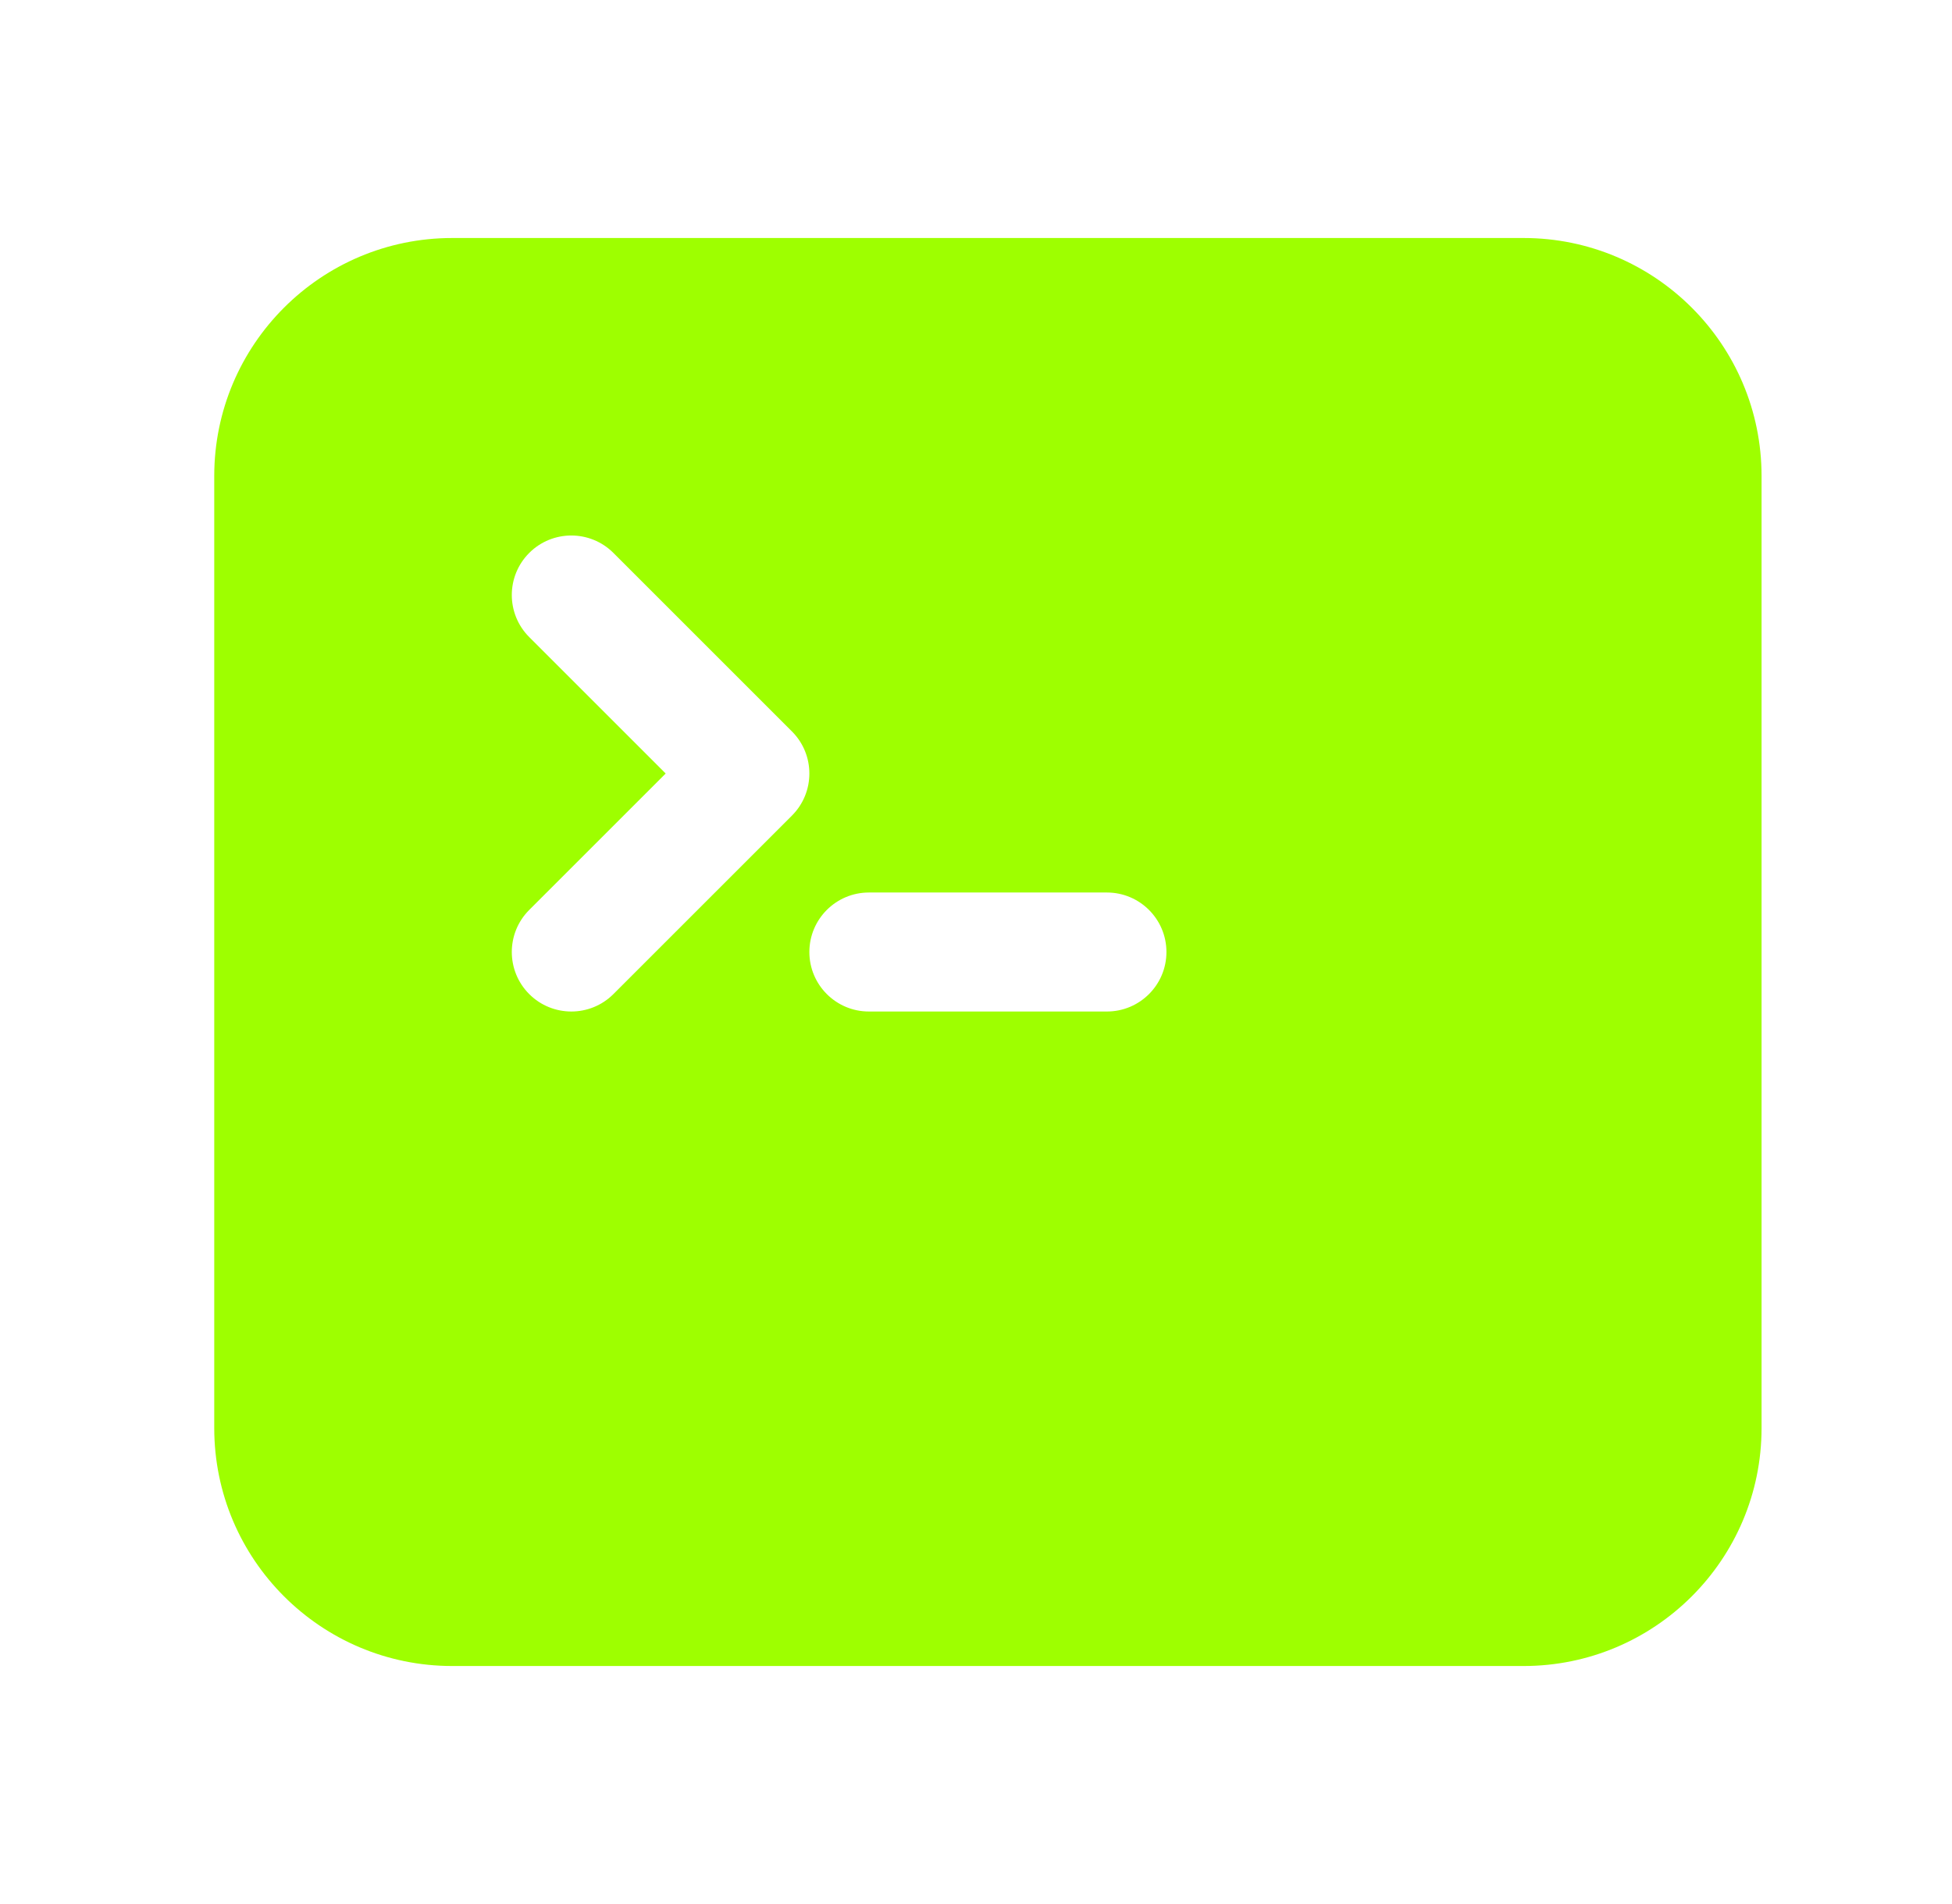
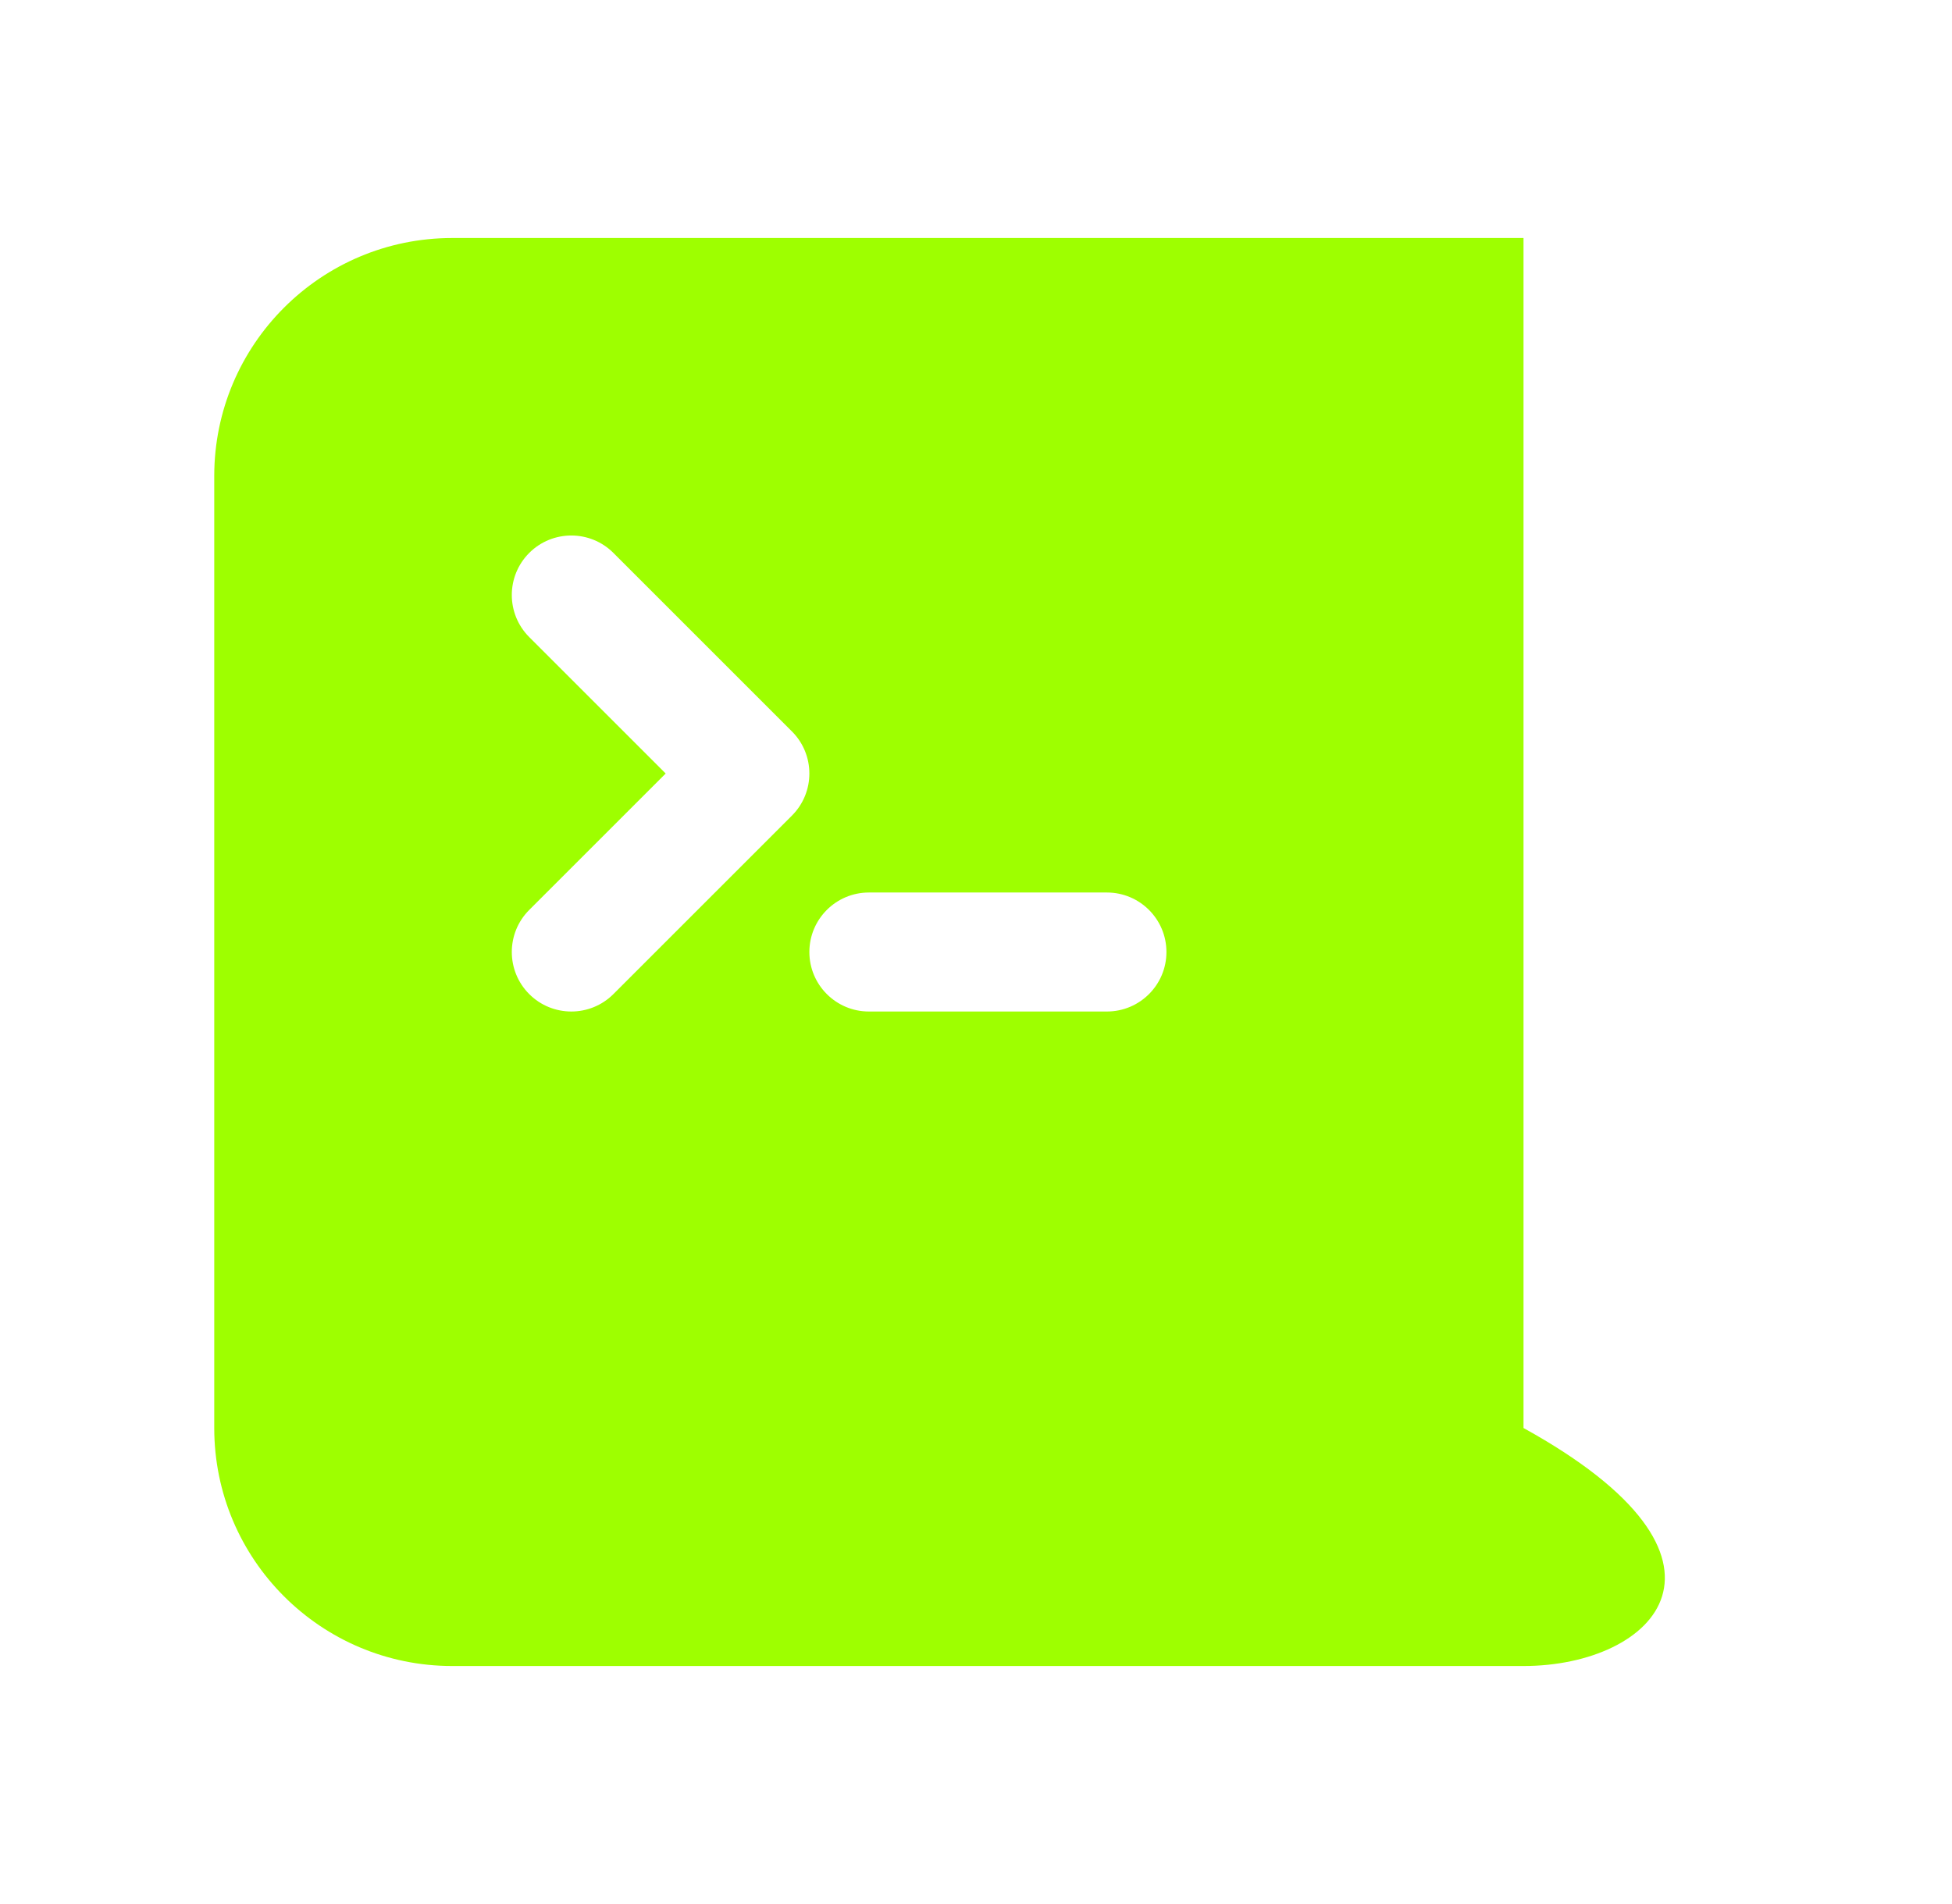
<svg xmlns="http://www.w3.org/2000/svg" width="41" height="40" viewBox="0 0 41 40" fill="none">
-   <path fill-rule="evenodd" clip-rule="evenodd" d="M4.5 10C4.5 7.239 6.739 5 9.5 5H32C34.761 5 37 7.239 37 10V30C37 32.761 34.761 35 32 35H9.5C6.739 35 4.5 32.761 4.5 30V10ZM11.116 11.616C11.604 11.128 12.396 11.128 12.884 11.616L16.634 15.366C17.122 15.854 17.122 16.646 16.634 17.134L12.884 20.884C12.396 21.372 11.604 21.372 11.116 20.884C10.628 20.396 10.628 19.604 11.116 19.116L13.982 16.25L11.116 13.384C10.628 12.896 10.628 12.104 11.116 11.616ZM18.25 18.75C17.56 18.75 17 19.31 17 20C17 20.69 17.56 21.25 18.25 21.25H23.25C23.94 21.25 24.5 20.69 24.5 20C24.5 19.31 23.94 18.75 23.25 18.75H18.25Z" fill="#9EFF00" />
+   <path fill-rule="evenodd" clip-rule="evenodd" d="M4.5 10C4.5 7.239 6.739 5 9.5 5H32V30C37 32.761 34.761 35 32 35H9.5C6.739 35 4.5 32.761 4.5 30V10ZM11.116 11.616C11.604 11.128 12.396 11.128 12.884 11.616L16.634 15.366C17.122 15.854 17.122 16.646 16.634 17.134L12.884 20.884C12.396 21.372 11.604 21.372 11.116 20.884C10.628 20.396 10.628 19.604 11.116 19.116L13.982 16.25L11.116 13.384C10.628 12.896 10.628 12.104 11.116 11.616ZM18.25 18.75C17.56 18.75 17 19.31 17 20C17 20.69 17.56 21.25 18.25 21.25H23.25C23.94 21.25 24.5 20.69 24.5 20C24.5 19.31 23.94 18.75 23.25 18.75H18.25Z" fill="#9EFF00" />
</svg>